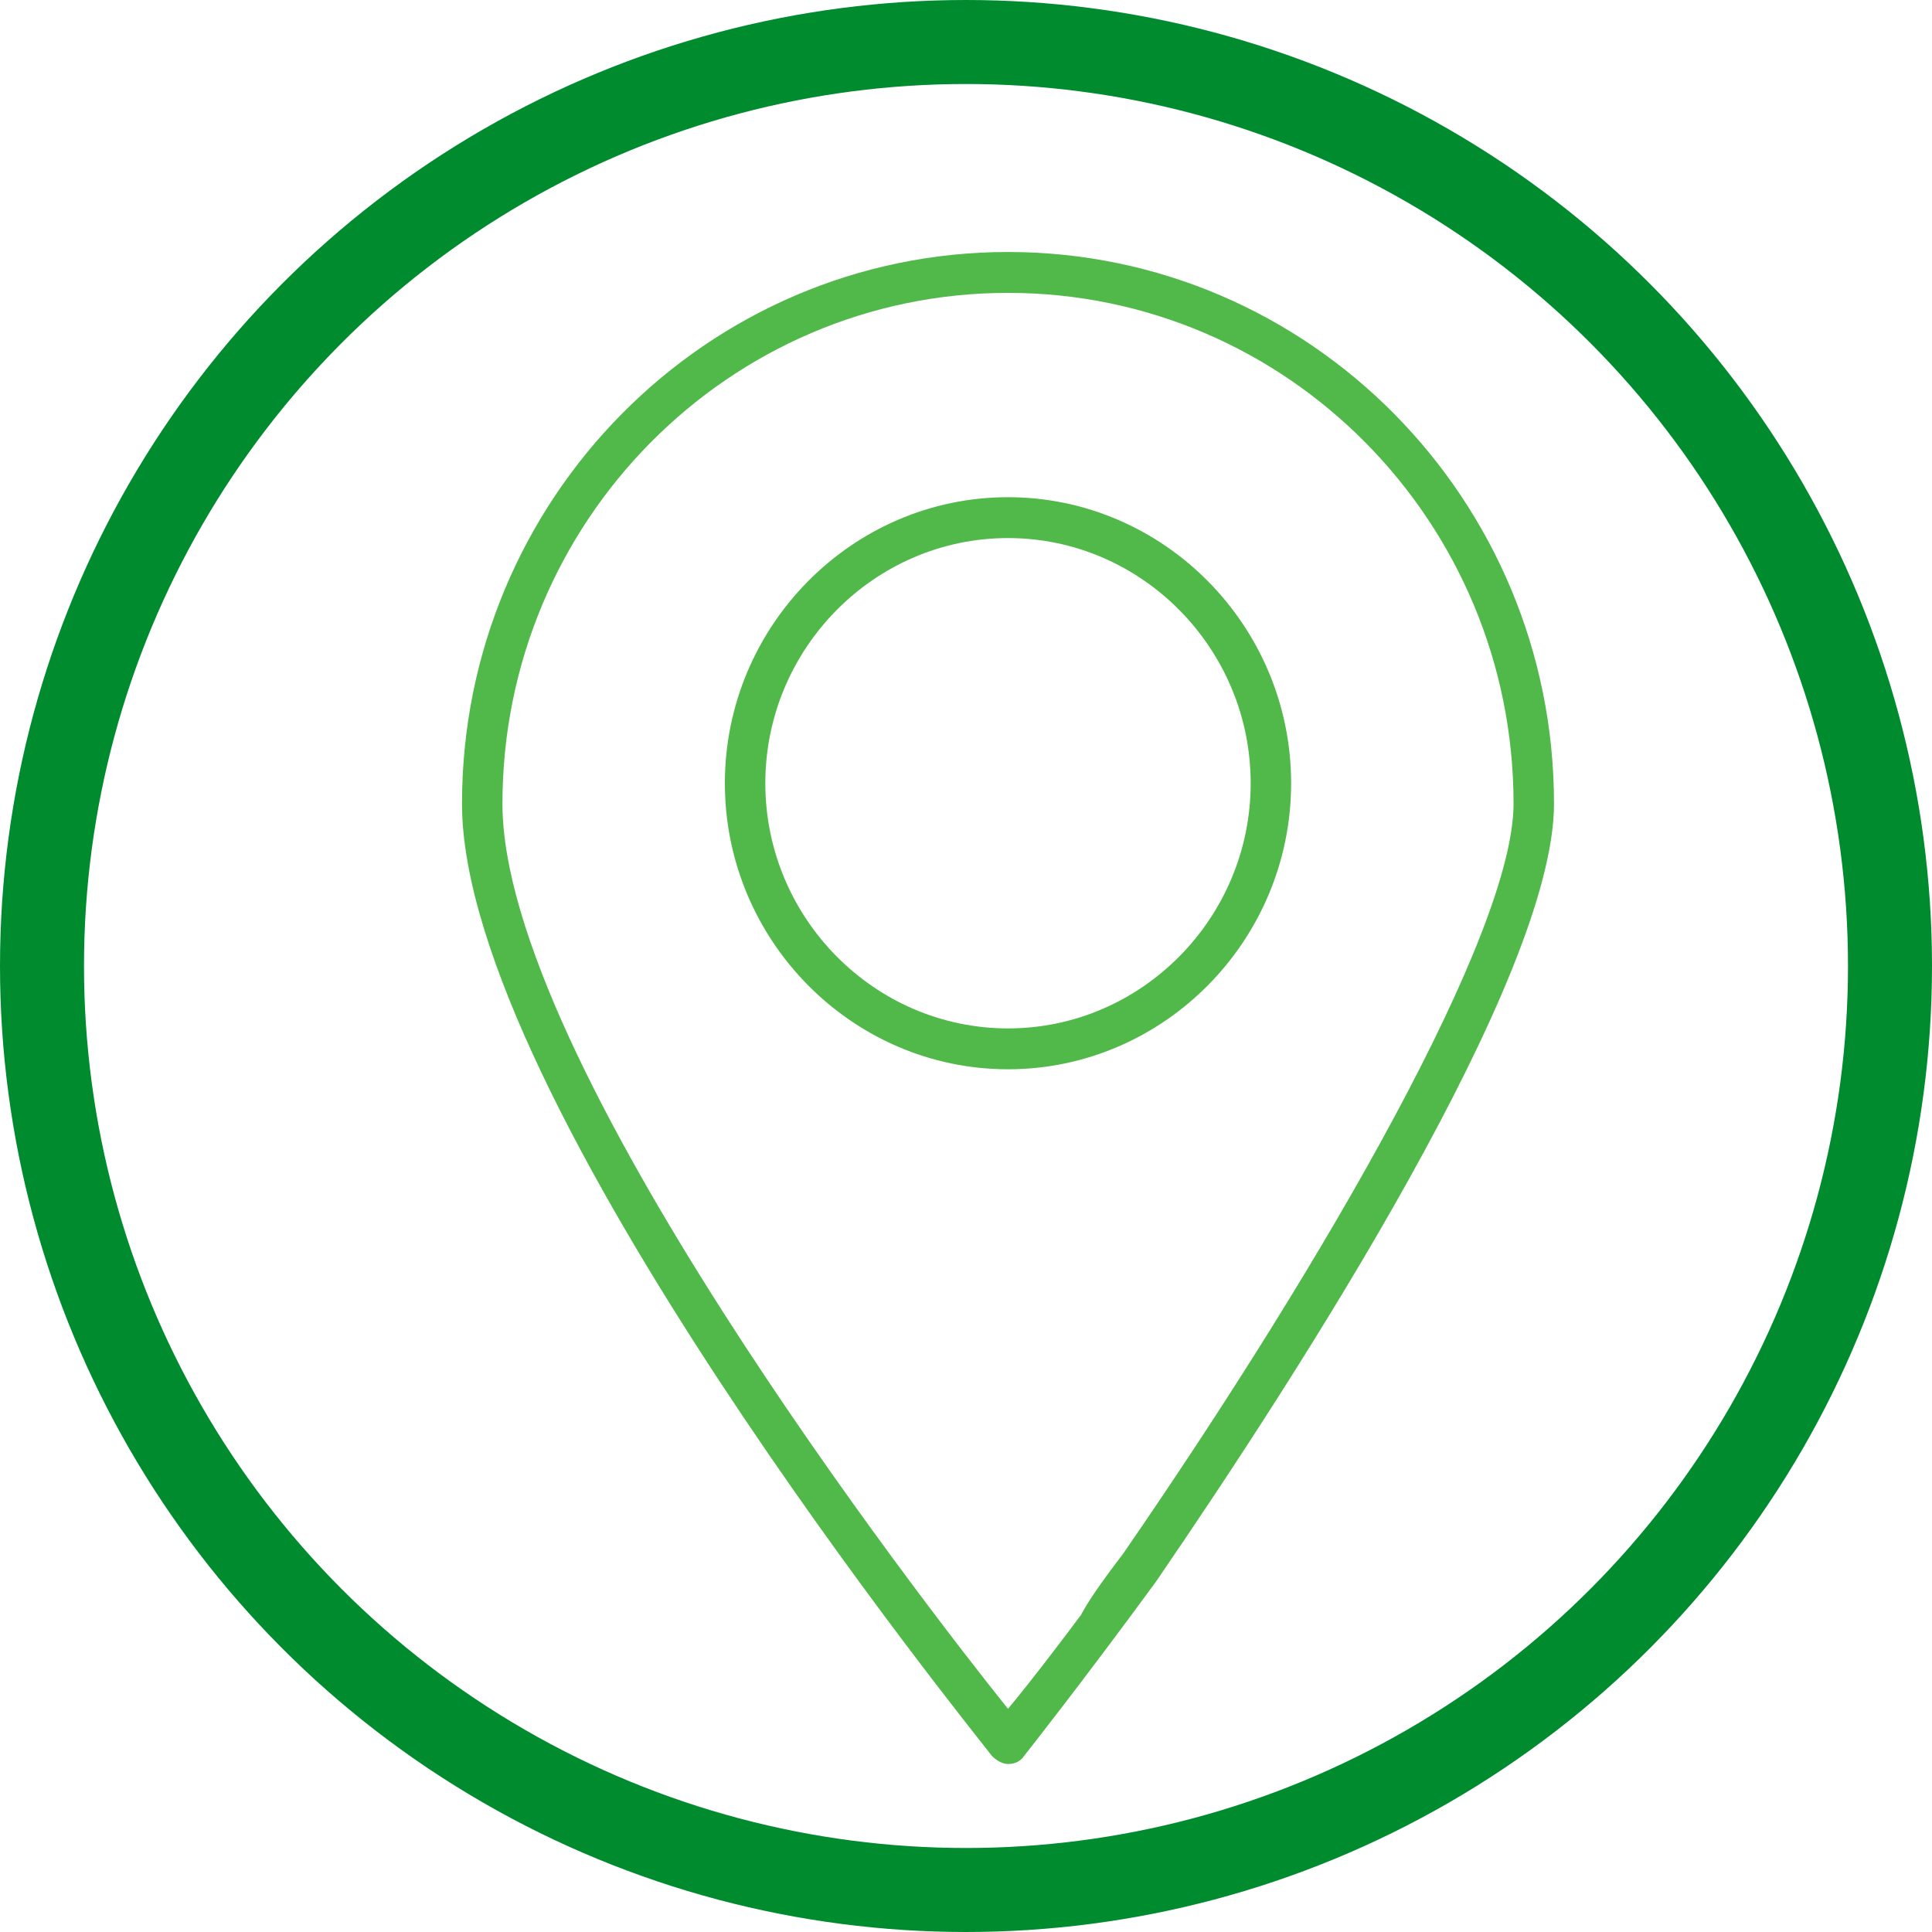
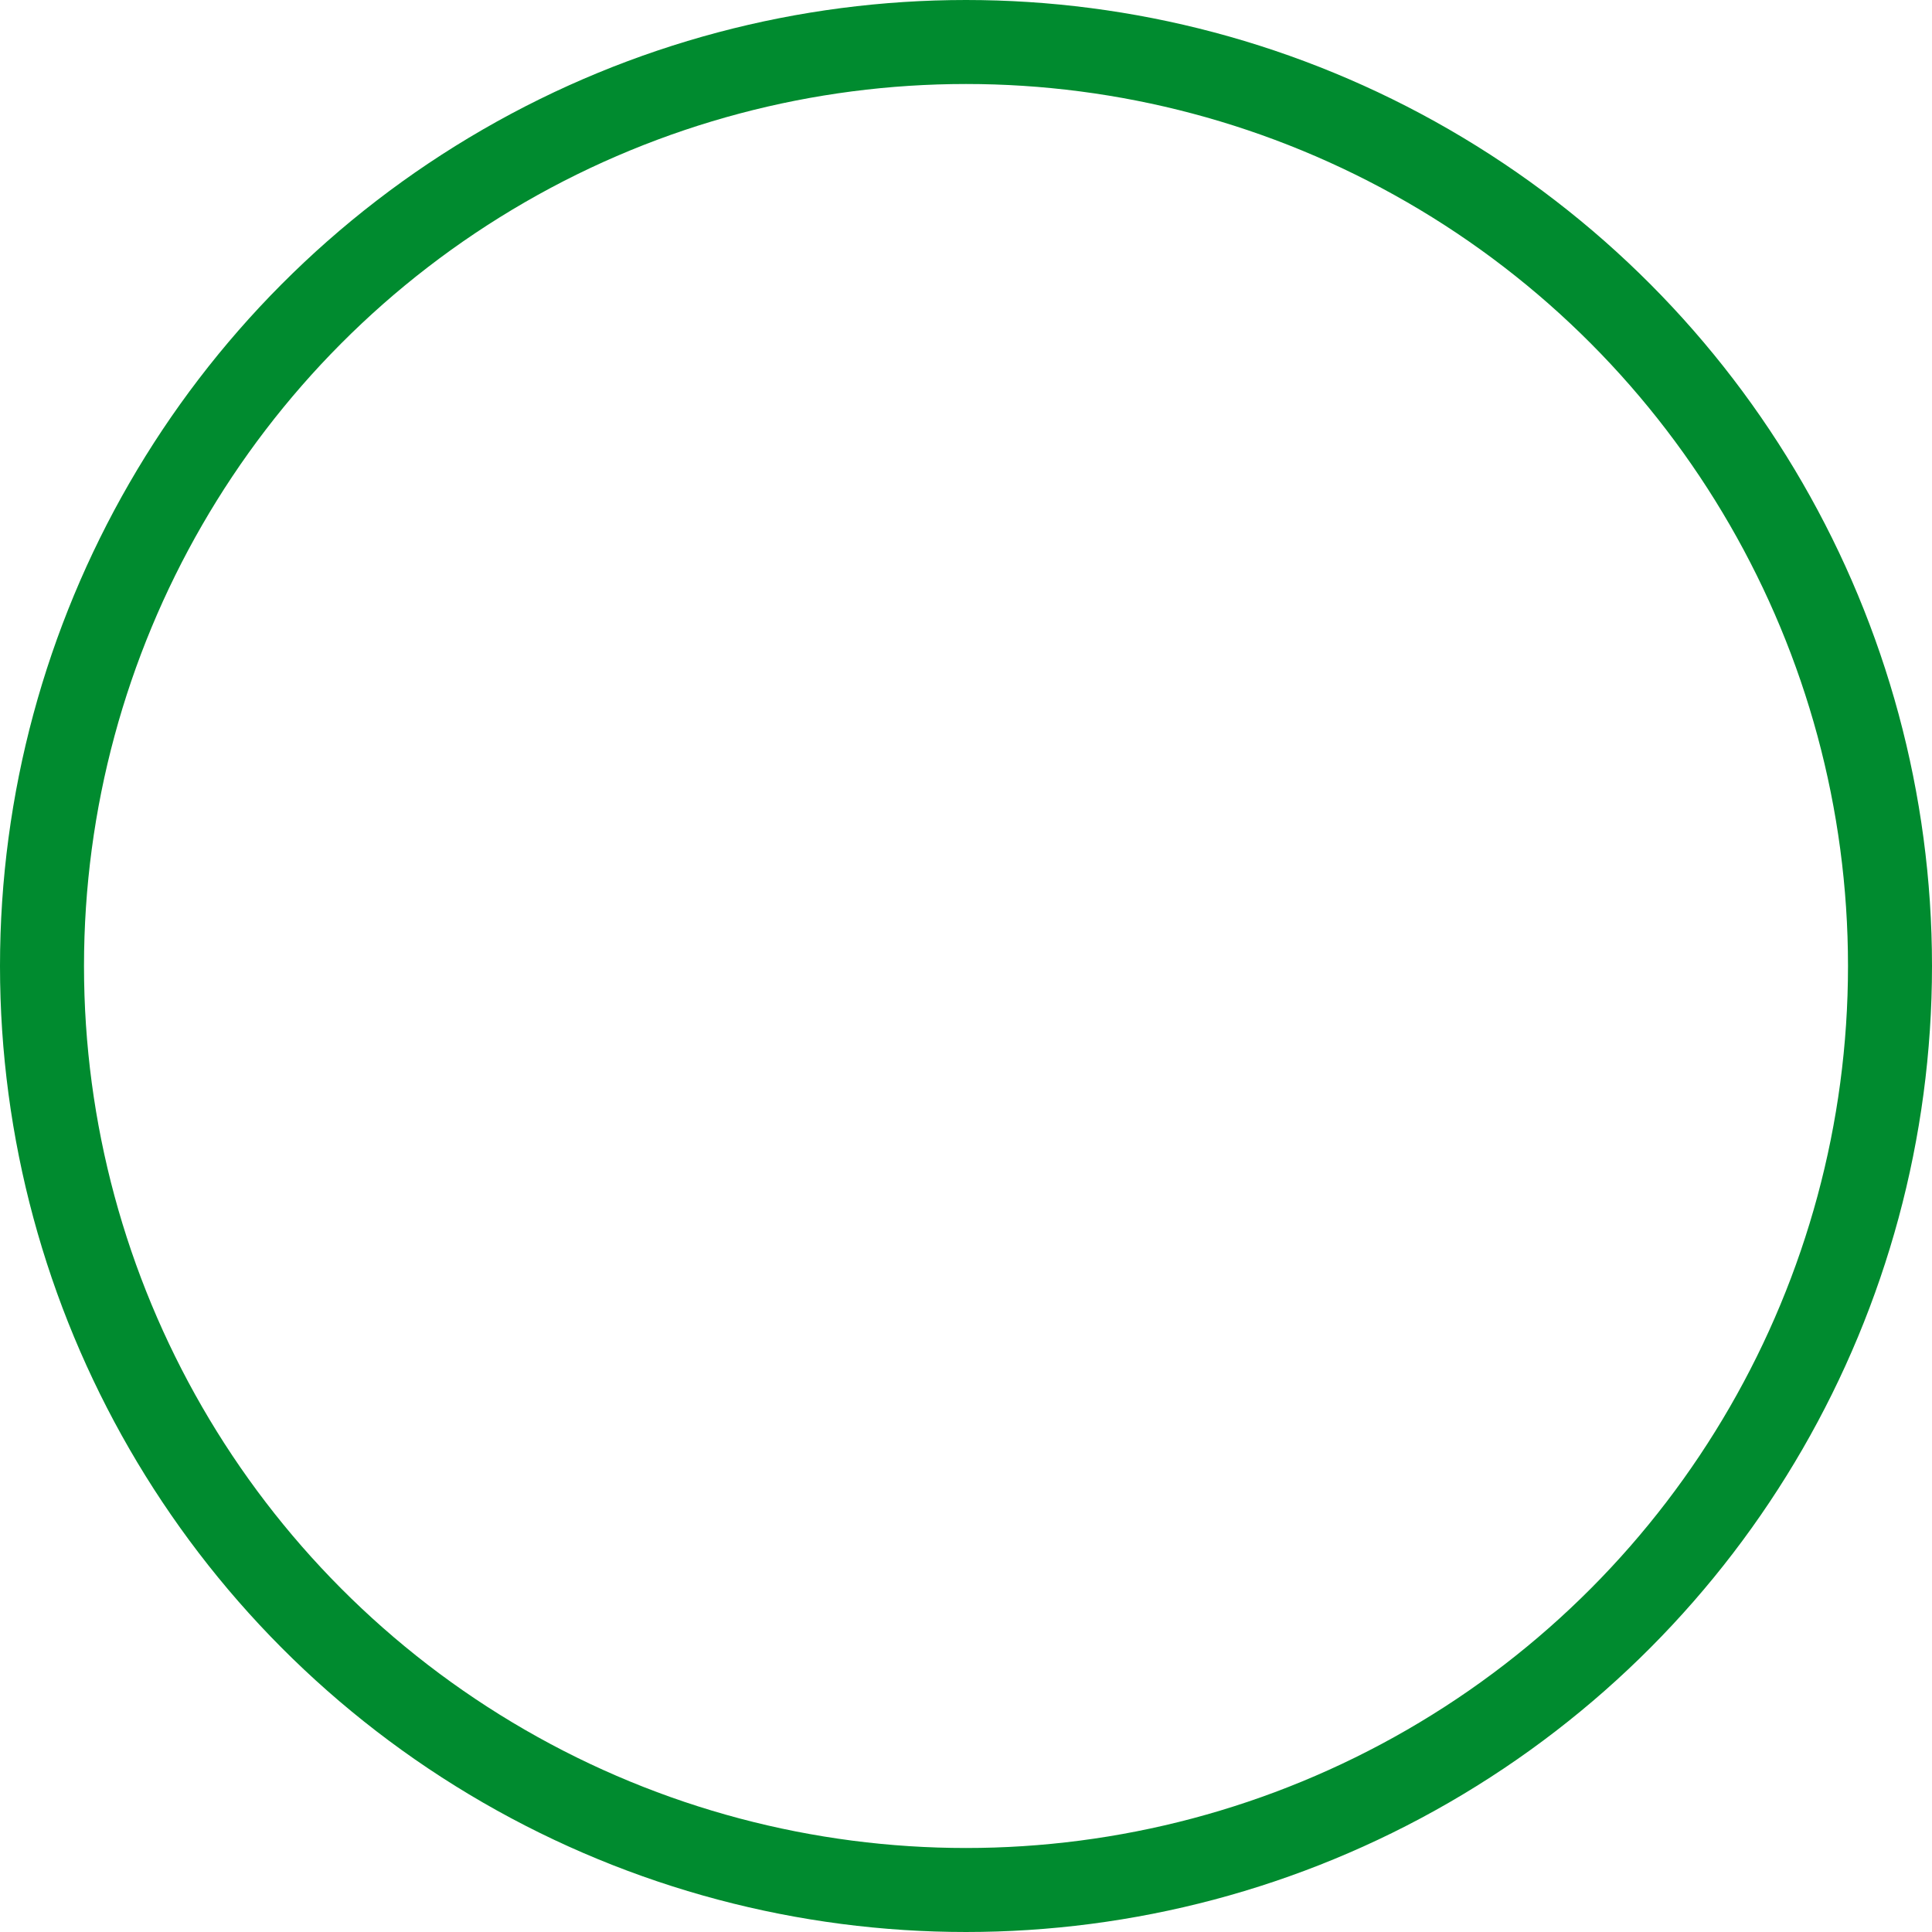
<svg xmlns="http://www.w3.org/2000/svg" width="46px" height="46px" viewBox="0 0 46 46" version="1.1">
  <title>pin-circle</title>
  <desc>Created with Sketch.</desc>
  <defs />
  <g id="Desktop-HD" stroke="none" stroke-width="1" fill="none" fill-rule="evenodd" transform="translate(-757, -46)">
    <g id="Πανελλαδικό-Δίκτυο" transform="translate(757, 46)">
      <g id="pin-circle">
        <circle id="Oval-3" stroke="#008B2F" stroke-width="2" cx="23" cy="23" r="22" />
        <g id="Pin" transform="translate(11, 6)" fill="#50B949" fill-rule="nonzero">
-           <path d="M0,13.135 C0,20.189 12.133,35.173 12.615,35.805 C12.711,35.903 12.856,36 13,36 C13.144,36 13.289,35.951 13.385,35.805 C13.385,35.805 14.733,34.103 16.515,31.67 C16.659,31.476 16.611,31.135 16.419,30.989 C16.226,30.843 15.889,30.892 15.744,31.086 C14.541,32.741 13.53,34.054 13,34.686 C10.93,32.108 0.963,19.216 0.963,13.135 C0.963,6.422 6.356,0.973 13,0.973 C19.644,0.973 25.037,6.422 25.037,13.135 C25.037,16.2 20.607,23.935 15.744,30.989 C13.915,33.373 14.807,32.854 15,33 C15.241,33.146 14.685,34.151 16.515,31.67 C19.981,26.611 26,17.27 26,13.135 C26,5.886 20.174,0 13,0 C5.826,0 0,5.886 0,13.135 Z" id="Shape" />
-           <path d="M19.741,12.649 C19.741,8.903 16.707,5.838 13,5.838 C9.293,5.838 6.259,8.903 6.259,12.649 C6.259,16.395 9.293,19.459 13,19.459 C16.707,19.459 19.741,16.395 19.741,12.649 Z M13,18.486 C9.822,18.486 7.222,15.859 7.222,12.649 C7.222,9.438 9.822,6.811 13,6.811 C16.178,6.811 18.778,9.438 18.778,12.649 C18.778,15.859 16.178,18.486 13,18.486 Z" id="Shape" />
-         </g>
+           </g>
      </g>
    </g>
  </g>
</svg>